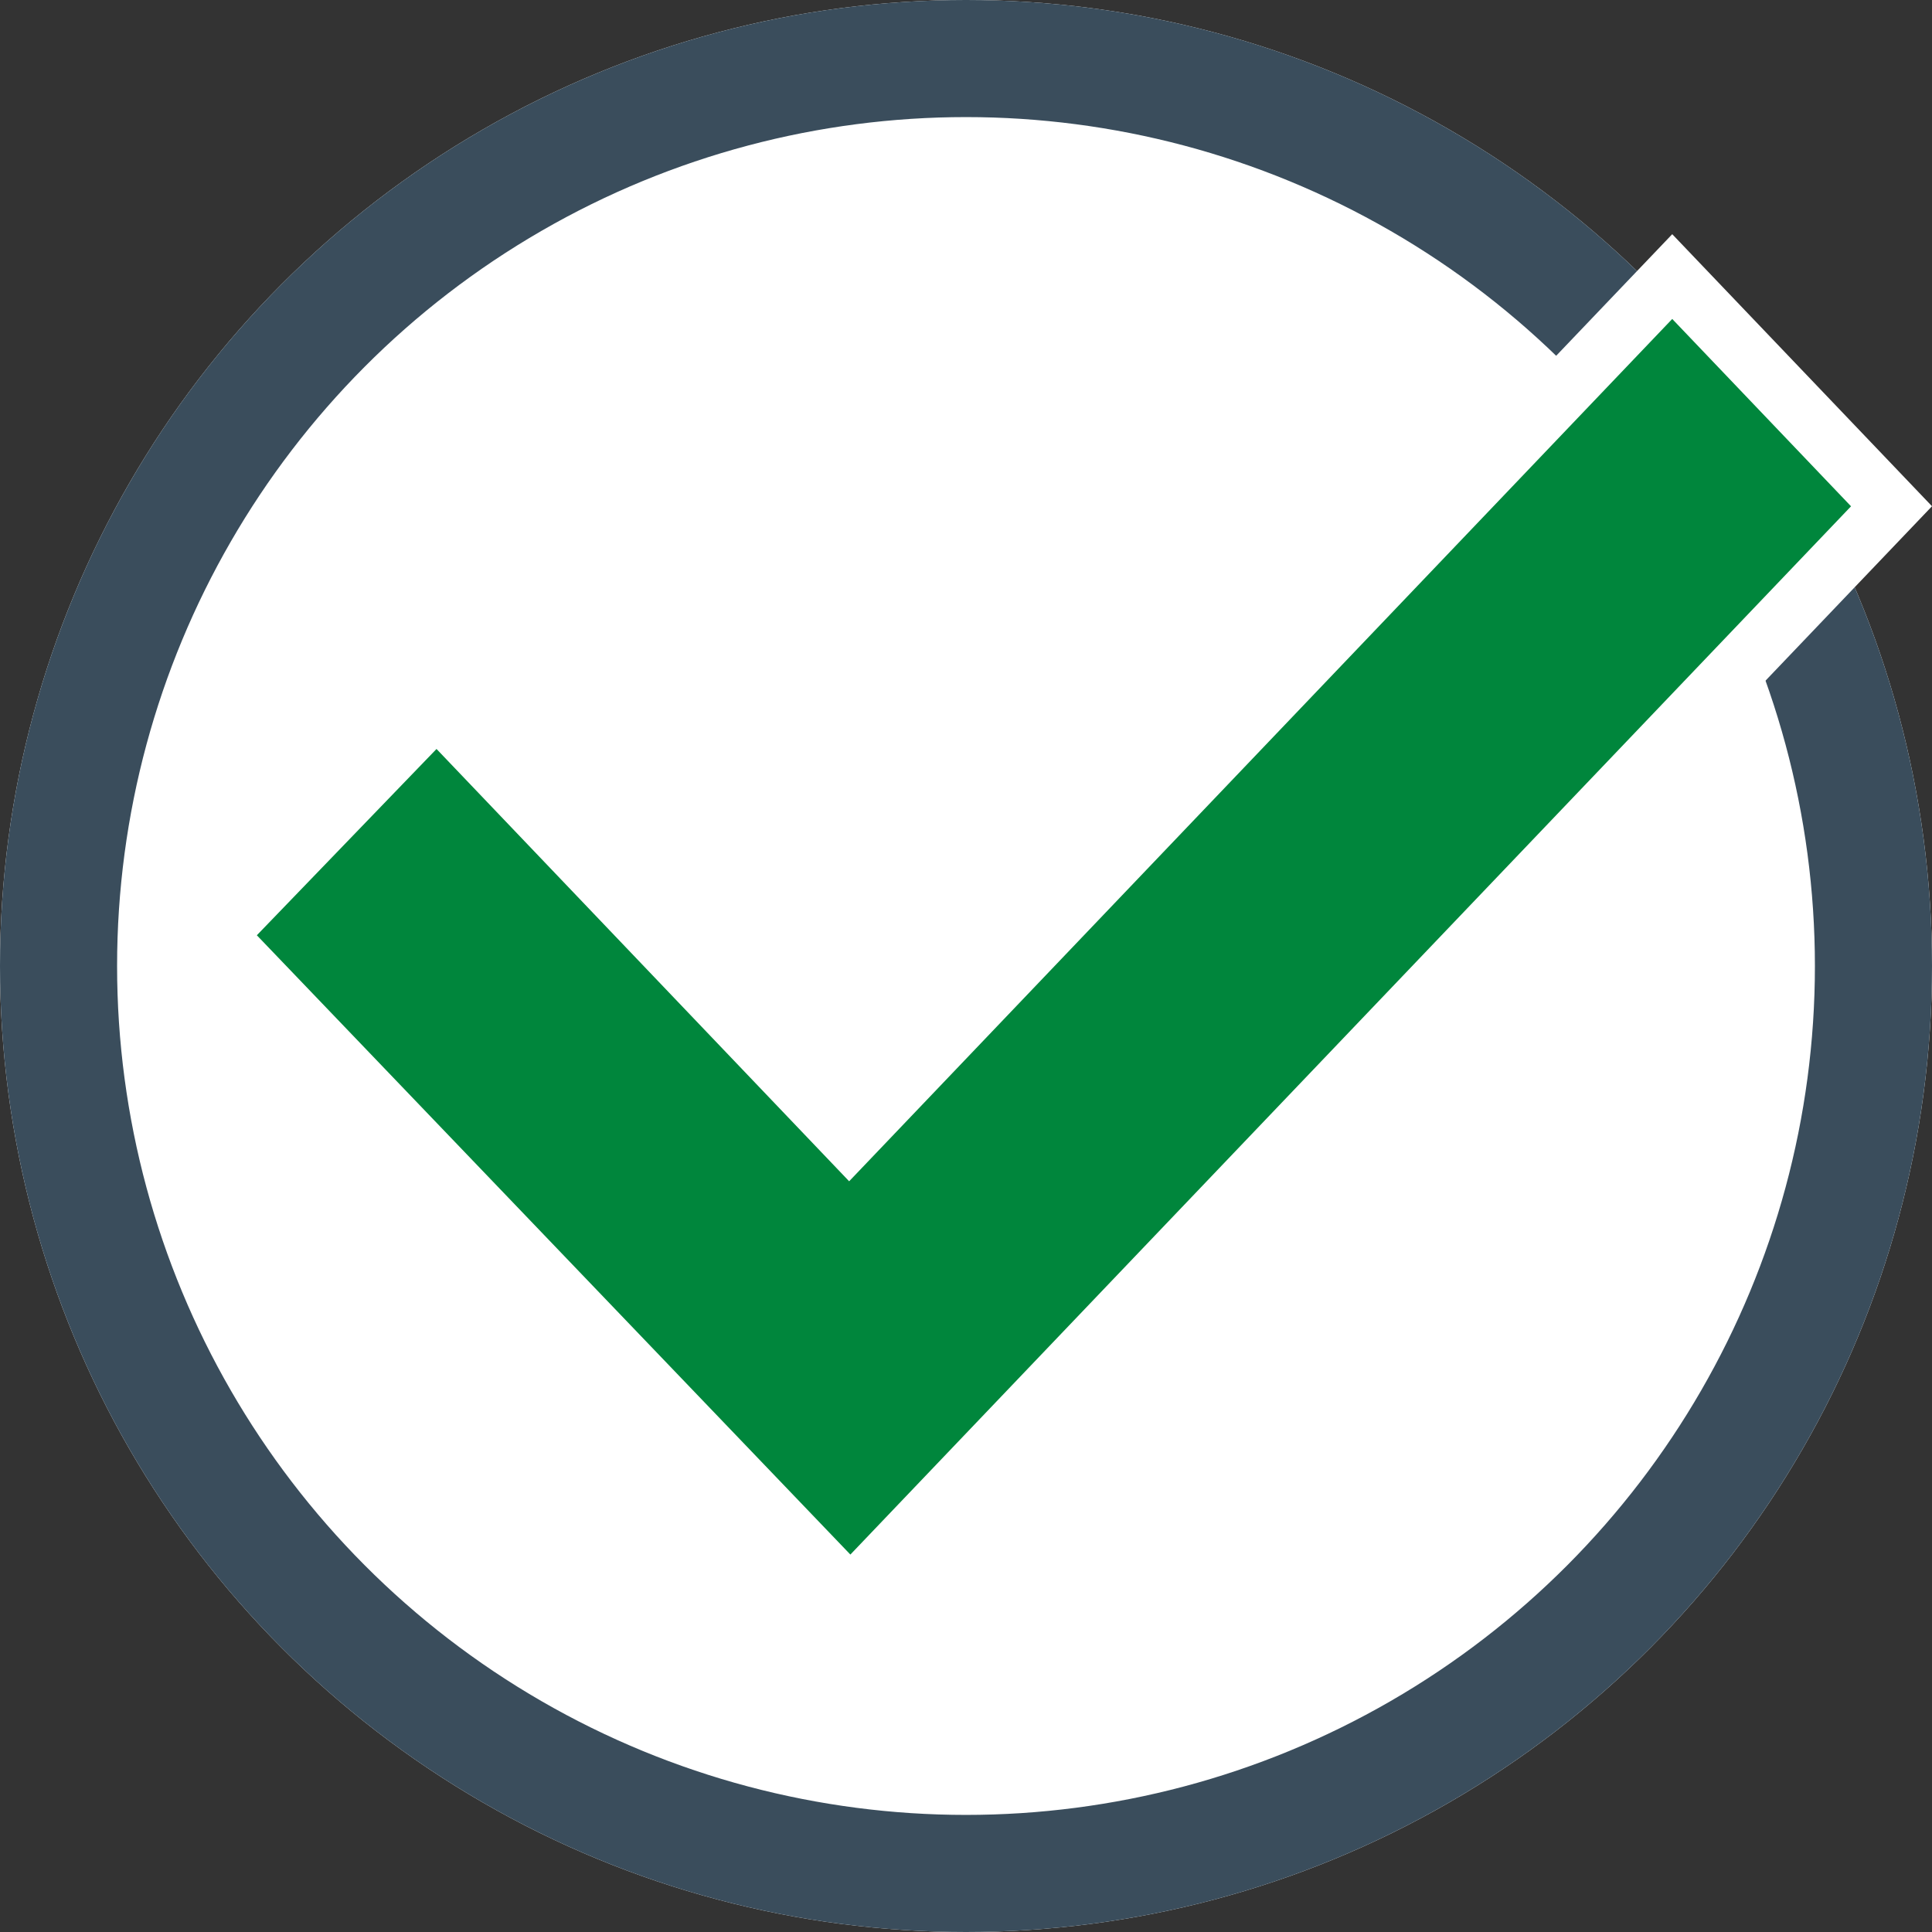
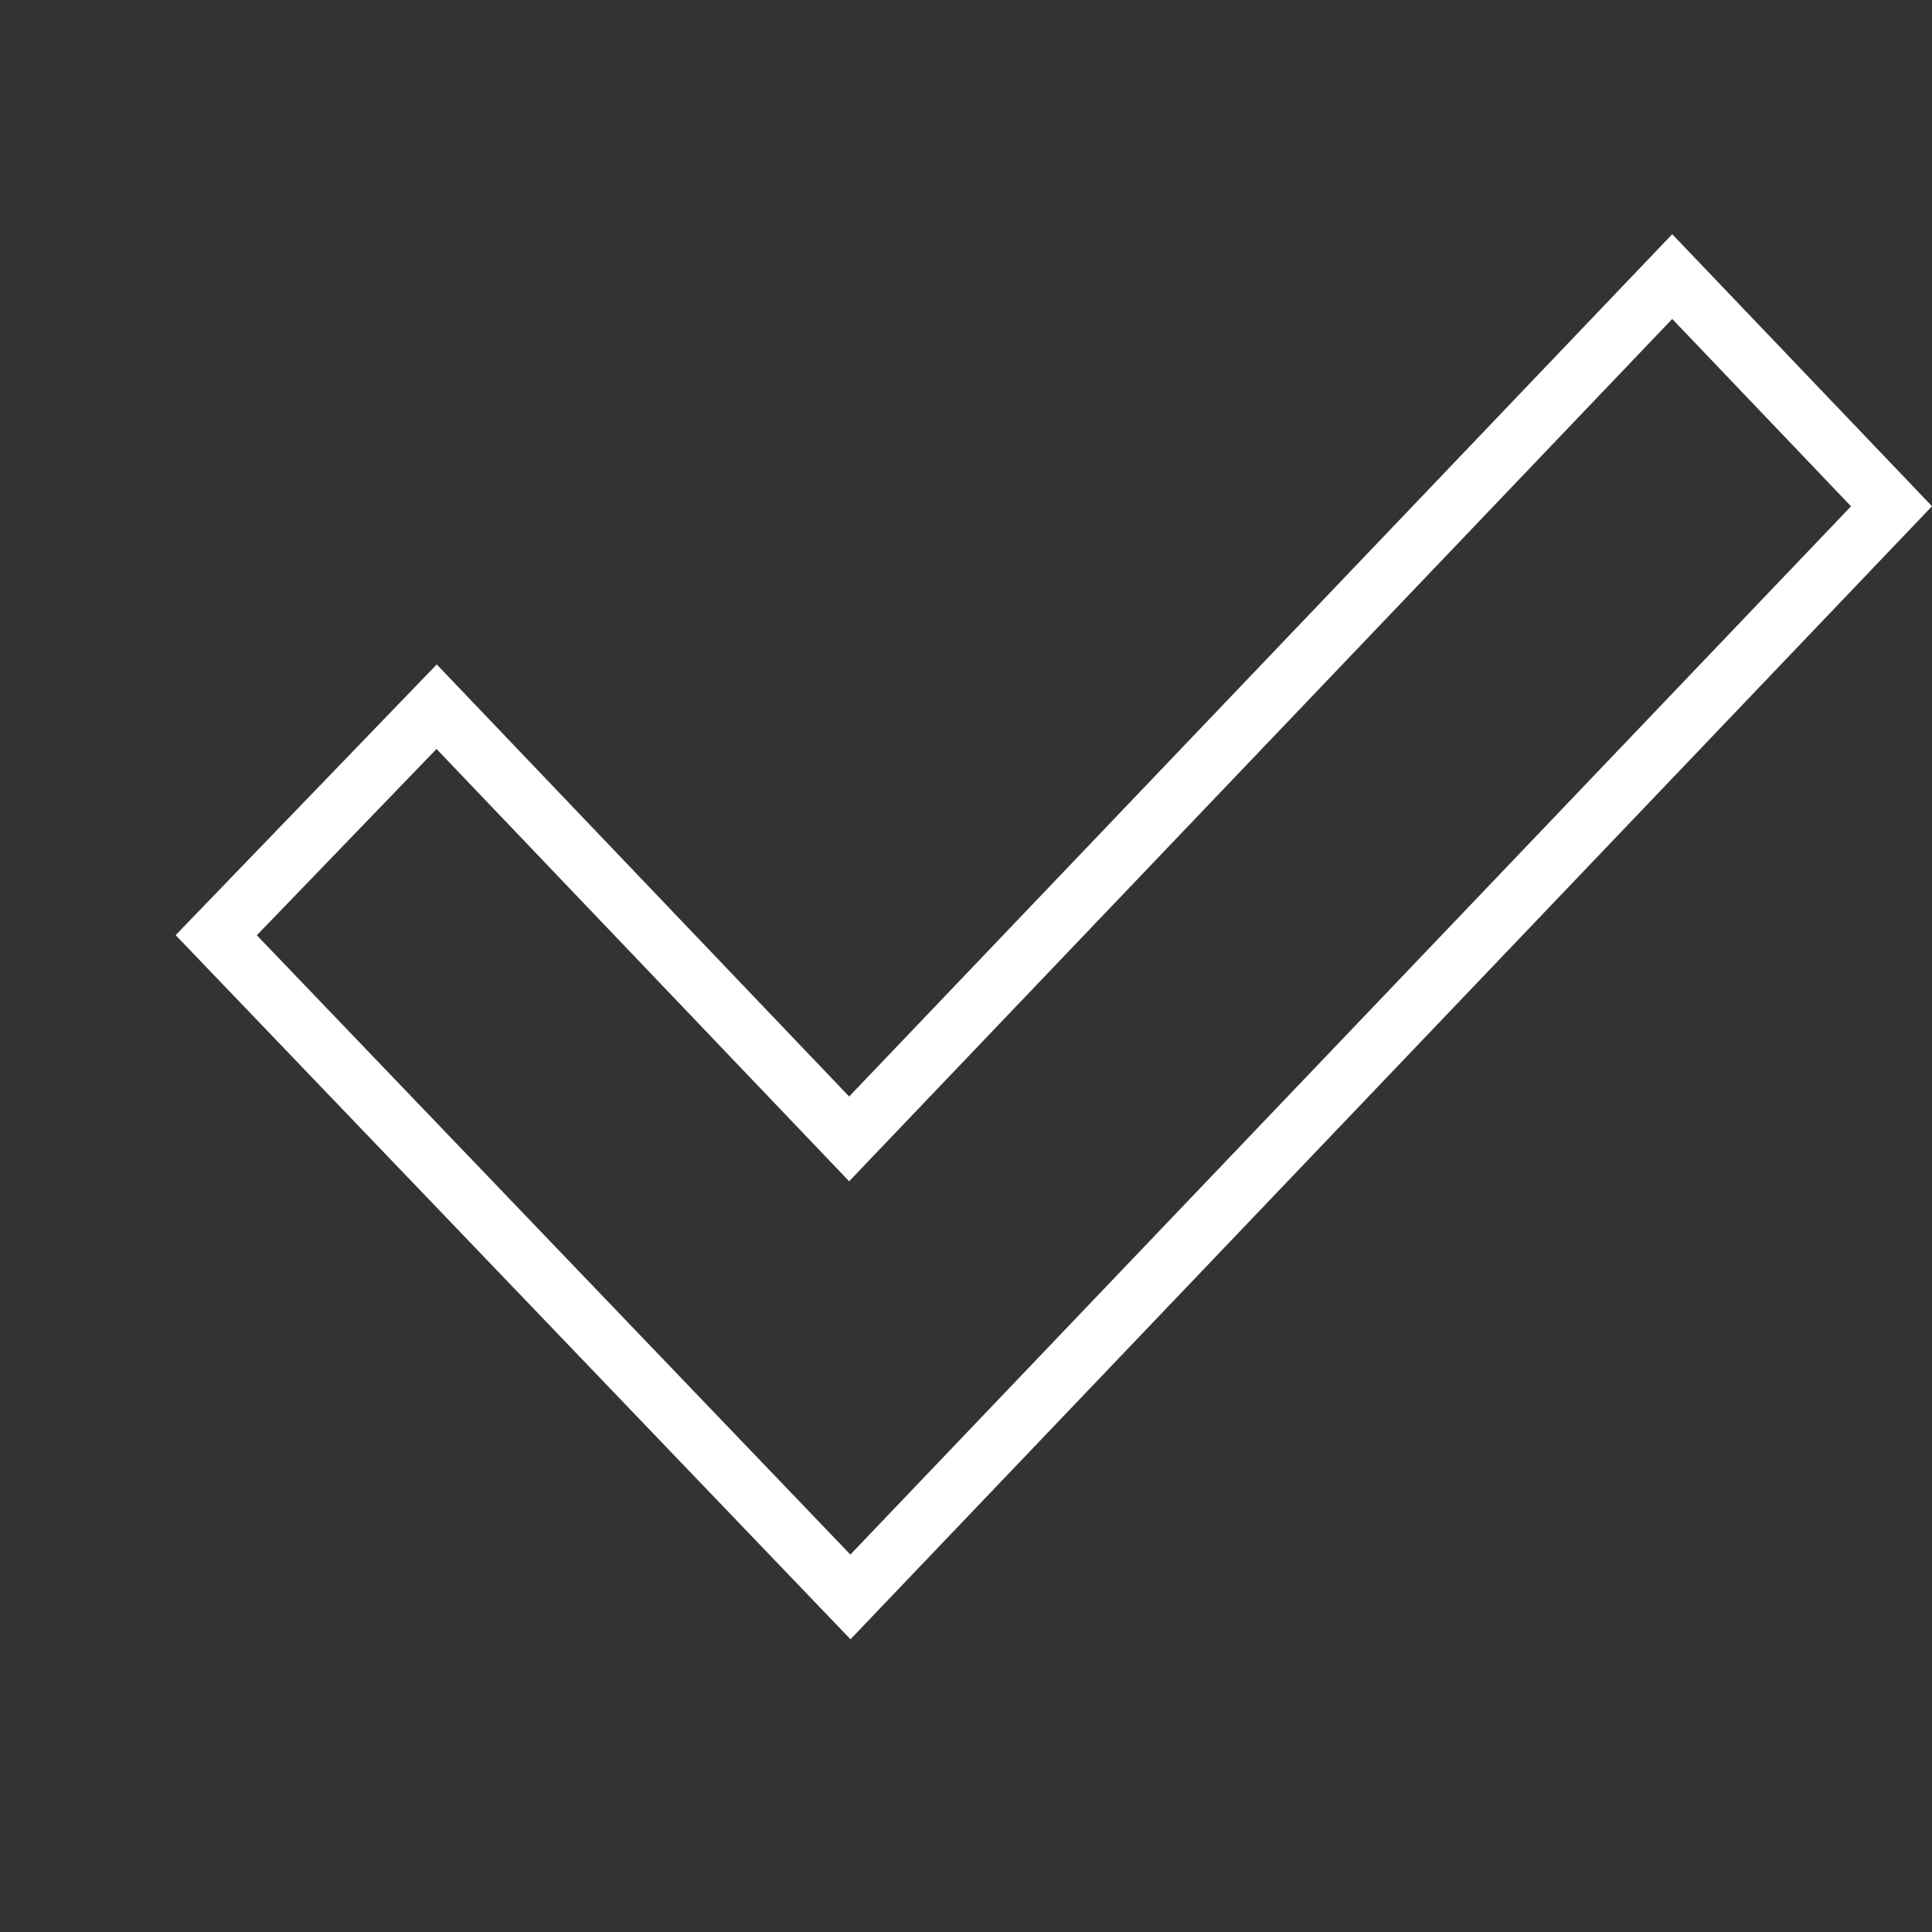
<svg xmlns="http://www.w3.org/2000/svg" width="33" height="33" viewBox="0 0 33 33">
  <rect x="0" y="0" width="33" height="33" fill="#333333" stroke="none" />
  <g id="グループ_500" data-name="グループ 500" transform="translate(0 0)">
    <g id="楕円形_4" data-name="楕円形 4" transform="translate(0 0)" fill="#fff" stroke="#3a4d5c" stroke-width="2">
-       <circle cx="16.5" cy="16.5" r="16.5" stroke="none" />
-       <circle cx="16.5" cy="16.5" r="15.5" fill="none" />
-     </g>
+       </g>
    <g id="パス_624" data-name="パス 624" transform="translate(-1177.063 -245.202)" fill="#00863c" fill-rule="evenodd">
-       <path d="M 1191.589 272.479 L 1180.756 261.176 L 1184.521 257.273 L 1191.205 264.276 L 1191.567 264.655 L 1191.929 264.276 L 1205.626 249.926 L 1209.371 253.85 L 1191.589 272.479 Z" stroke="none" />
      <path d="M 1205.626 250.65 L 1191.567 265.379 L 1184.519 257.995 L 1181.45 261.177 L 1191.588 271.755 L 1208.68 253.85 L 1205.626 250.65 M 1205.626 249.202 L 1210.063 253.849 L 1191.59 273.202 L 1180.063 261.175 L 1184.523 256.551 L 1191.567 263.931 L 1205.626 249.202 Z" stroke="none" fill="#fff" />
    </g>
  </g>
</svg>